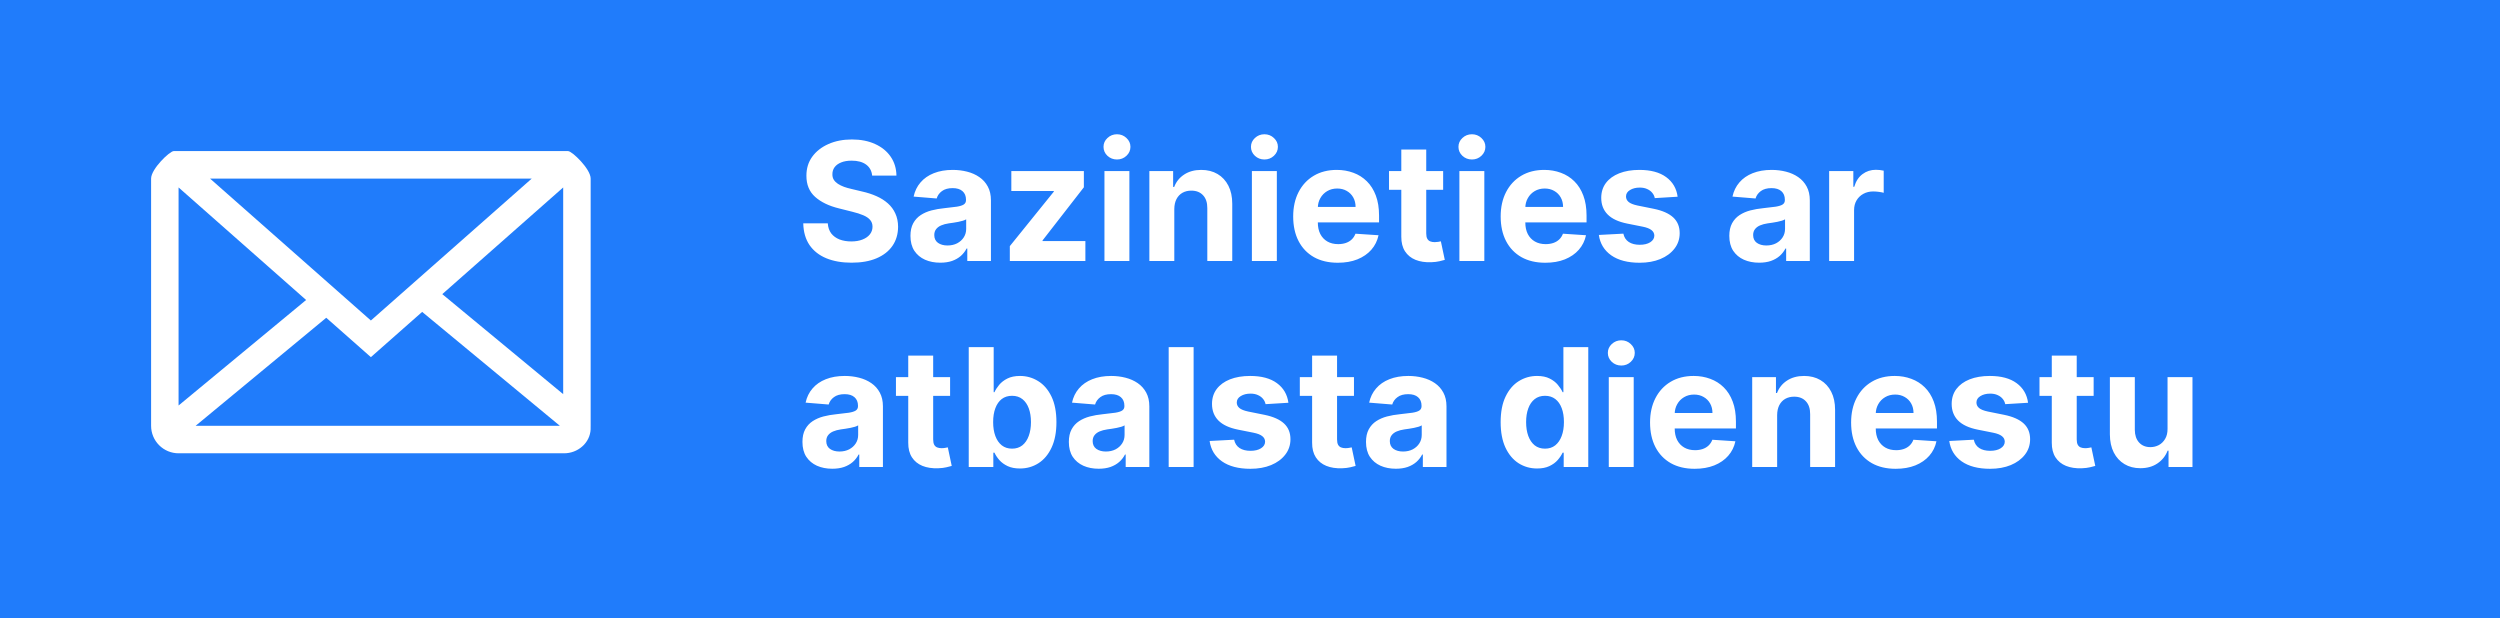
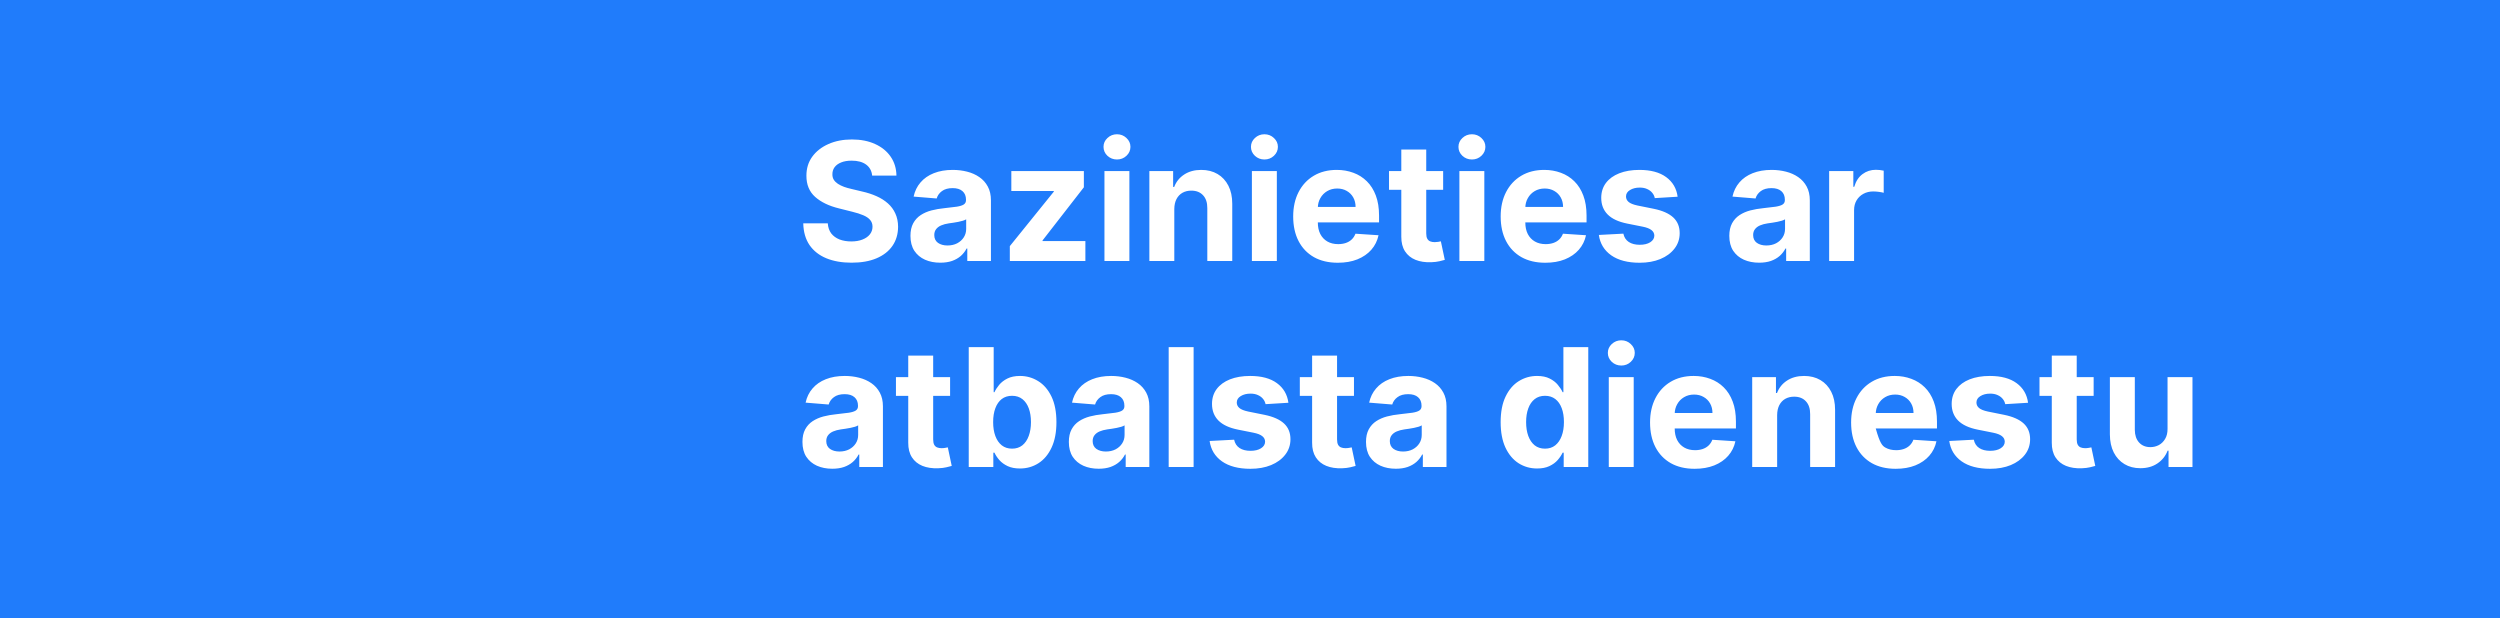
<svg xmlns="http://www.w3.org/2000/svg" width="182" height="45" viewBox="0 0 182 45" fill="none">
  <path fill-rule="evenodd" clip-rule="evenodd" d="M0 0H182V45H0V0Z" fill="#207CFB" />
-   <path d="M13 33C12.47 33 11.961 32.789 11.586 32.414C11.211 32.039 11 31.53 11 31V13C11 12.297 12.358 11 12.645 11H41.355C41.645 11 43 12.297 43 13V31L42.998 31.093C43.02 31.55 42.86 32.014 42.512 32.383C42.177 32.734 41.724 32.951 41.24 32.992L41.056 33H13ZM30.733 22.706L27 26L23.751 23.133L14.239 31H40.76L30.733 22.706ZM13 13.646V29.52L22.285 21.839L13 13.646ZM41 13.646L32.198 21.413L41 28.694V13.646ZM38.712 13H15.29L27 23.333L38.712 13Z" fill="white" />
-   <path d="M63.493 12.783C63.459 12.439 63.312 12.172 63.054 11.982C62.795 11.791 62.445 11.696 62.001 11.696C61.7 11.696 61.446 11.739 61.239 11.824C61.031 11.906 60.872 12.021 60.761 12.169C60.653 12.317 60.599 12.484 60.599 12.672C60.594 12.828 60.626 12.964 60.697 13.081C60.771 13.197 60.872 13.298 61 13.383C61.128 13.466 61.276 13.538 61.443 13.601C61.611 13.661 61.79 13.712 61.98 13.754L62.764 13.942C63.145 14.027 63.494 14.141 63.812 14.283C64.131 14.425 64.406 14.599 64.639 14.807C64.872 15.014 65.053 15.258 65.18 15.54C65.311 15.821 65.378 16.143 65.381 16.507C65.378 17.041 65.242 17.504 64.972 17.896C64.704 18.285 64.318 18.588 63.812 18.804C63.31 19.017 62.703 19.124 61.993 19.124C61.288 19.124 60.675 19.016 60.152 18.8C59.632 18.584 59.226 18.264 58.933 17.841C58.644 17.415 58.492 16.888 58.477 16.26H60.263C60.283 16.553 60.367 16.797 60.514 16.993C60.665 17.186 60.865 17.332 61.115 17.432C61.368 17.528 61.653 17.577 61.972 17.577C62.284 17.577 62.555 17.531 62.785 17.44C63.019 17.349 63.199 17.223 63.327 17.061C63.455 16.899 63.519 16.713 63.519 16.503C63.519 16.307 63.46 16.142 63.344 16.009C63.23 15.875 63.062 15.761 62.841 15.668C62.622 15.574 62.354 15.489 62.035 15.412L61.085 15.173C60.349 14.994 59.769 14.714 59.342 14.334C58.916 13.953 58.705 13.44 58.707 12.796C58.705 12.267 58.845 11.805 59.129 11.411C59.416 11.016 59.81 10.707 60.31 10.486C60.81 10.264 61.378 10.153 62.014 10.153C62.662 10.153 63.227 10.264 63.71 10.486C64.196 10.707 64.574 11.016 64.844 11.411C65.114 11.805 65.253 12.263 65.261 12.783H63.493ZM68.454 19.124C68.037 19.124 67.664 19.051 67.338 18.906C67.011 18.759 66.752 18.541 66.562 18.254C66.375 17.965 66.281 17.604 66.281 17.172C66.281 16.808 66.348 16.503 66.481 16.256C66.615 16.009 66.796 15.81 67.027 15.659C67.257 15.508 67.518 15.395 67.811 15.318C68.106 15.242 68.416 15.188 68.74 15.156C69.12 15.117 69.427 15.079 69.66 15.046C69.893 15.008 70.062 14.954 70.167 14.883C70.272 14.812 70.325 14.707 70.325 14.568V14.543C70.325 14.273 70.24 14.064 70.069 13.916C69.902 13.768 69.663 13.695 69.353 13.695C69.027 13.695 68.767 13.767 68.573 13.912C68.38 14.054 68.252 14.233 68.19 14.449L66.511 14.312C66.596 13.915 66.764 13.571 67.014 13.281C67.264 12.989 67.586 12.764 67.981 12.608C68.379 12.449 68.839 12.369 69.362 12.369C69.725 12.369 70.073 12.412 70.406 12.497C70.741 12.582 71.038 12.714 71.296 12.893C71.558 13.072 71.764 13.303 71.914 13.584C72.065 13.862 72.14 14.196 72.14 14.585V19H70.419V18.092H70.368C70.262 18.297 70.122 18.477 69.946 18.634C69.769 18.787 69.558 18.908 69.311 18.996C69.064 19.081 68.778 19.124 68.454 19.124ZM68.974 17.871C69.241 17.871 69.477 17.818 69.681 17.713C69.886 17.605 70.046 17.46 70.163 17.278C70.279 17.097 70.338 16.891 70.338 16.66V15.966C70.281 16.003 70.203 16.037 70.103 16.068C70.007 16.097 69.897 16.124 69.775 16.149C69.653 16.172 69.531 16.193 69.409 16.213C69.287 16.23 69.176 16.246 69.076 16.26C68.863 16.291 68.677 16.341 68.518 16.409C68.359 16.477 68.235 16.57 68.147 16.686C68.059 16.8 68.015 16.942 68.015 17.112C68.015 17.359 68.105 17.548 68.284 17.679C68.466 17.807 68.696 17.871 68.974 17.871ZM73.515 19V17.918L76.719 13.95V13.903H73.625V12.454H78.905V13.635L75.897 17.504V17.551H79.016V19H73.515ZM80.404 19V12.454H82.219V19H80.404ZM81.316 11.611C81.046 11.611 80.815 11.521 80.621 11.342C80.431 11.161 80.336 10.943 80.336 10.69C80.336 10.44 80.431 10.226 80.621 10.047C80.815 9.865 81.046 9.774 81.316 9.774C81.586 9.774 81.816 9.865 82.006 10.047C82.2 10.226 82.296 10.44 82.296 10.69C82.296 10.943 82.2 11.161 82.006 11.342C81.816 11.521 81.586 11.611 81.316 11.611ZM85.489 15.216V19H83.674V12.454H85.404V13.609H85.481C85.625 13.229 85.868 12.928 86.209 12.706C86.55 12.482 86.963 12.369 87.449 12.369C87.904 12.369 88.3 12.469 88.638 12.668C88.976 12.867 89.239 13.151 89.427 13.52C89.614 13.886 89.708 14.324 89.708 14.832V19H87.892V15.156C87.895 14.756 87.793 14.443 87.586 14.219C87.378 13.992 87.093 13.878 86.729 13.878C86.485 13.878 86.269 13.93 86.081 14.036C85.897 14.141 85.752 14.294 85.647 14.496C85.544 14.695 85.492 14.935 85.489 15.216ZM91.138 19V12.454H92.954V19H91.138ZM92.05 11.611C91.781 11.611 91.549 11.521 91.356 11.342C91.165 11.161 91.07 10.943 91.07 10.69C91.07 10.44 91.165 10.226 91.356 10.047C91.549 9.865 91.781 9.774 92.05 9.774C92.32 9.774 92.55 9.865 92.741 10.047C92.934 10.226 93.031 10.44 93.031 10.69C93.031 10.943 92.934 11.161 92.741 11.342C92.55 11.521 92.32 11.611 92.05 11.611ZM97.391 19.128C96.718 19.128 96.138 18.991 95.652 18.719C95.169 18.443 94.797 18.054 94.536 17.551C94.275 17.046 94.144 16.447 94.144 15.757C94.144 15.084 94.275 14.493 94.536 13.984C94.797 13.476 95.165 13.079 95.64 12.796C96.117 12.511 96.677 12.369 97.319 12.369C97.75 12.369 98.152 12.439 98.525 12.578C98.9 12.714 99.226 12.921 99.505 13.196C99.786 13.472 100.005 13.818 100.161 14.236C100.317 14.651 100.395 15.136 100.395 15.693V16.192H94.868V15.067H98.686C98.686 14.805 98.63 14.574 98.516 14.372C98.402 14.171 98.245 14.013 98.043 13.899C97.844 13.783 97.613 13.724 97.348 13.724C97.073 13.724 96.829 13.788 96.615 13.916C96.405 14.041 96.24 14.21 96.121 14.423C96.002 14.633 95.941 14.868 95.938 15.126V16.196C95.938 16.52 95.998 16.8 96.117 17.035C96.239 17.271 96.411 17.453 96.632 17.581C96.854 17.709 97.117 17.773 97.421 17.773C97.623 17.773 97.807 17.744 97.975 17.688C98.142 17.631 98.286 17.546 98.405 17.432C98.525 17.318 98.615 17.179 98.678 17.014L100.357 17.125C100.272 17.528 100.097 17.881 99.833 18.182C99.571 18.48 99.233 18.713 98.819 18.881C98.407 19.046 97.931 19.128 97.391 19.128ZM105.061 12.454V13.818H101.12V12.454H105.061ZM102.015 10.886H103.83V16.989C103.83 17.156 103.855 17.287 103.907 17.381C103.958 17.472 104.029 17.535 104.12 17.572C104.213 17.609 104.321 17.628 104.444 17.628C104.529 17.628 104.614 17.621 104.699 17.607C104.784 17.59 104.85 17.577 104.895 17.568L105.181 18.919C105.09 18.947 104.962 18.98 104.797 19.017C104.632 19.057 104.432 19.081 104.196 19.09C103.759 19.107 103.375 19.048 103.046 18.915C102.719 18.781 102.465 18.574 102.283 18.293C102.101 18.011 102.012 17.656 102.015 17.227V10.886ZM106.244 19V12.454H108.059V19H106.244ZM107.156 11.611C106.886 11.611 106.654 11.521 106.461 11.342C106.271 11.161 106.176 10.943 106.176 10.69C106.176 10.44 106.271 10.226 106.461 10.047C106.654 9.865 106.886 9.774 107.156 9.774C107.426 9.774 107.656 9.865 107.846 10.047C108.039 10.226 108.136 10.44 108.136 10.69C108.136 10.943 108.039 11.161 107.846 11.342C107.656 11.521 107.426 11.611 107.156 11.611ZM112.496 19.128C111.823 19.128 111.244 18.991 110.758 18.719C110.275 18.443 109.903 18.054 109.641 17.551C109.38 17.046 109.249 16.447 109.249 15.757C109.249 15.084 109.38 14.493 109.641 13.984C109.903 13.476 110.271 13.079 110.745 12.796C111.222 12.511 111.782 12.369 112.424 12.369C112.856 12.369 113.258 12.439 113.63 12.578C114.005 12.714 114.332 12.921 114.61 13.196C114.891 13.472 115.11 13.818 115.266 14.236C115.423 14.651 115.501 15.136 115.501 15.693V16.192H109.974V15.067H113.792C113.792 14.805 113.735 14.574 113.621 14.372C113.508 14.171 113.35 14.013 113.148 13.899C112.95 13.783 112.718 13.724 112.454 13.724C112.178 13.724 111.934 13.788 111.721 13.916C111.511 14.041 111.346 14.21 111.227 14.423C111.107 14.633 111.046 14.868 111.043 15.126V16.196C111.043 16.52 111.103 16.8 111.222 17.035C111.344 17.271 111.516 17.453 111.738 17.581C111.96 17.709 112.222 17.773 112.526 17.773C112.728 17.773 112.913 17.744 113.08 17.688C113.248 17.631 113.391 17.546 113.511 17.432C113.63 17.318 113.721 17.179 113.783 17.014L115.462 17.125C115.377 17.528 115.202 17.881 114.938 18.182C114.677 18.48 114.339 18.713 113.924 18.881C113.512 19.046 113.036 19.128 112.496 19.128ZM122.131 14.321L120.469 14.423C120.441 14.281 120.38 14.153 120.286 14.04C120.192 13.923 120.069 13.831 119.915 13.763C119.765 13.692 119.585 13.656 119.374 13.656C119.093 13.656 118.856 13.716 118.663 13.835C118.469 13.952 118.373 14.108 118.373 14.304C118.373 14.46 118.435 14.592 118.56 14.7C118.685 14.808 118.9 14.895 119.204 14.96L120.388 15.199C121.025 15.329 121.499 15.54 121.812 15.829C122.124 16.119 122.281 16.5 122.281 16.972C122.281 17.401 122.154 17.777 121.901 18.101C121.651 18.425 121.308 18.678 120.87 18.859C120.435 19.038 119.934 19.128 119.366 19.128C118.499 19.128 117.809 18.947 117.295 18.587C116.783 18.223 116.484 17.729 116.396 17.104L118.181 17.01C118.235 17.274 118.366 17.476 118.573 17.615C118.781 17.751 119.046 17.82 119.37 17.82C119.688 17.82 119.944 17.759 120.137 17.636C120.333 17.511 120.433 17.351 120.435 17.155C120.433 16.99 120.363 16.855 120.227 16.75C120.09 16.642 119.88 16.56 119.596 16.503L118.462 16.277C117.823 16.149 117.347 15.928 117.035 15.612C116.725 15.297 116.57 14.895 116.57 14.406C116.57 13.986 116.684 13.624 116.911 13.32C117.141 13.016 117.464 12.781 117.879 12.617C118.296 12.452 118.785 12.369 119.344 12.369C120.171 12.369 120.822 12.544 121.296 12.893C121.773 13.243 122.052 13.719 122.131 14.321ZM128.067 19.124C127.65 19.124 127.278 19.051 126.951 18.906C126.624 18.759 126.366 18.541 126.175 18.254C125.988 17.965 125.894 17.604 125.894 17.172C125.894 16.808 125.961 16.503 126.094 16.256C126.228 16.009 126.41 15.81 126.64 15.659C126.87 15.508 127.131 15.395 127.424 15.318C127.719 15.242 128.029 15.188 128.353 15.156C128.734 15.117 129.04 15.079 129.273 15.046C129.506 15.008 129.675 14.954 129.781 14.883C129.886 14.812 129.938 14.707 129.938 14.568V14.543C129.938 14.273 129.853 14.064 129.683 13.916C129.515 13.768 129.276 13.695 128.967 13.695C128.64 13.695 128.38 13.767 128.187 13.912C127.994 14.054 127.866 14.233 127.803 14.449L126.124 14.312C126.21 13.915 126.377 13.571 126.627 13.281C126.877 12.989 127.2 12.764 127.594 12.608C127.992 12.449 128.452 12.369 128.975 12.369C129.339 12.369 129.687 12.412 130.019 12.497C130.354 12.582 130.651 12.714 130.91 12.893C131.171 13.072 131.377 13.303 131.528 13.584C131.678 13.862 131.754 14.196 131.754 14.585V19H130.032V18.092H129.981C129.876 18.297 129.735 18.477 129.559 18.634C129.383 18.787 129.171 18.908 128.924 18.996C128.677 19.081 128.391 19.124 128.067 19.124ZM128.587 17.871C128.854 17.871 129.09 17.818 129.295 17.713C129.499 17.605 129.66 17.46 129.776 17.278C129.893 17.097 129.951 16.891 129.951 16.66V15.966C129.894 16.003 129.816 16.037 129.717 16.068C129.62 16.097 129.511 16.124 129.388 16.149C129.266 16.172 129.144 16.193 129.022 16.213C128.9 16.23 128.789 16.246 128.69 16.26C128.477 16.291 128.29 16.341 128.131 16.409C127.972 16.477 127.849 16.57 127.761 16.686C127.673 16.8 127.629 16.942 127.629 17.112C127.629 17.359 127.718 17.548 127.897 17.679C128.079 17.807 128.309 17.871 128.587 17.871ZM133.162 19V12.454H134.922V13.597H134.99C135.109 13.19 135.31 12.883 135.591 12.676C135.872 12.466 136.196 12.361 136.562 12.361C136.653 12.361 136.751 12.367 136.857 12.378C136.962 12.389 137.054 12.405 137.134 12.425V14.036C137.048 14.01 136.93 13.987 136.78 13.967C136.629 13.947 136.491 13.938 136.366 13.938C136.099 13.938 135.861 13.996 135.651 14.112C135.443 14.226 135.278 14.385 135.156 14.589C135.037 14.794 134.977 15.03 134.977 15.297V19H133.162ZM60.591 34.124C60.173 34.124 59.801 34.051 59.474 33.906C59.148 33.758 58.889 33.541 58.699 33.254C58.511 32.965 58.418 32.604 58.418 32.172C58.418 31.808 58.484 31.503 58.618 31.256C58.751 31.009 58.933 30.81 59.163 30.659C59.394 30.509 59.655 30.395 59.947 30.318C60.243 30.241 60.553 30.188 60.876 30.156C61.257 30.116 61.564 30.079 61.797 30.046C62.03 30.009 62.199 29.954 62.304 29.884C62.409 29.812 62.462 29.707 62.462 29.568V29.543C62.462 29.273 62.376 29.064 62.206 28.916C62.038 28.768 61.8 28.695 61.49 28.695C61.163 28.695 60.903 28.767 60.71 28.912C60.517 29.054 60.389 29.233 60.327 29.449L58.648 29.312C58.733 28.915 58.901 28.571 59.151 28.281C59.401 27.989 59.723 27.764 60.118 27.608C60.516 27.449 60.976 27.369 61.499 27.369C61.862 27.369 62.21 27.412 62.543 27.497C62.878 27.582 63.175 27.715 63.433 27.893C63.695 28.072 63.901 28.303 64.051 28.584C64.202 28.862 64.277 29.196 64.277 29.585V34H62.555V33.092H62.504C62.399 33.297 62.258 33.477 62.082 33.633C61.906 33.787 61.695 33.908 61.447 33.996C61.2 34.081 60.915 34.124 60.591 34.124ZM61.111 32.871C61.378 32.871 61.614 32.818 61.818 32.713C62.023 32.605 62.183 32.46 62.3 32.278C62.416 32.097 62.474 31.891 62.474 31.66V30.966C62.418 31.003 62.34 31.037 62.24 31.068C62.144 31.097 62.034 31.124 61.912 31.149C61.79 31.172 61.668 31.193 61.545 31.213C61.423 31.23 61.312 31.246 61.213 31.26C61 31.291 60.814 31.341 60.655 31.409C60.496 31.477 60.372 31.57 60.284 31.686C60.196 31.8 60.152 31.942 60.152 32.112C60.152 32.359 60.242 32.548 60.42 32.679C60.602 32.807 60.832 32.871 61.111 32.871ZM69.167 27.454V28.818H65.225V27.454H69.167ZM66.12 25.886H67.935V31.989C67.935 32.156 67.961 32.287 68.012 32.381C68.063 32.472 68.134 32.535 68.225 32.572C68.319 32.609 68.427 32.628 68.549 32.628C68.634 32.628 68.719 32.621 68.805 32.606C68.89 32.59 68.955 32.577 69.001 32.568L69.286 33.919C69.195 33.947 69.067 33.98 68.903 34.017C68.738 34.057 68.538 34.081 68.302 34.09C67.864 34.106 67.481 34.048 67.151 33.915C66.825 33.781 66.57 33.574 66.388 33.293C66.207 33.011 66.117 32.656 66.12 32.227V25.886ZM70.524 34V25.273H72.34V28.554H72.395C72.474 28.378 72.59 28.199 72.74 28.017C72.894 27.832 73.092 27.679 73.337 27.557C73.584 27.432 73.891 27.369 74.257 27.369C74.734 27.369 75.175 27.494 75.578 27.744C75.981 27.991 76.304 28.365 76.546 28.865C76.787 29.362 76.908 29.986 76.908 30.736C76.908 31.466 76.79 32.082 76.554 32.585C76.321 33.085 76.003 33.465 75.599 33.723C75.199 33.979 74.75 34.106 74.253 34.106C73.901 34.106 73.601 34.048 73.354 33.932C73.109 33.815 72.909 33.669 72.753 33.493C72.597 33.314 72.477 33.133 72.395 32.952H72.314V34H70.524ZM72.301 30.727C72.301 31.116 72.355 31.456 72.463 31.746C72.571 32.035 72.727 32.261 72.932 32.423C73.136 32.582 73.385 32.662 73.678 32.662C73.973 32.662 74.223 32.581 74.428 32.419C74.632 32.254 74.787 32.027 74.892 31.737C75 31.445 75.054 31.108 75.054 30.727C75.054 30.349 75.001 30.017 74.896 29.73C74.791 29.443 74.636 29.219 74.432 29.057C74.227 28.895 73.976 28.814 73.678 28.814C73.382 28.814 73.132 28.892 72.928 29.048C72.726 29.204 72.571 29.426 72.463 29.713C72.355 30 72.301 30.338 72.301 30.727ZM79.985 34.124C79.568 34.124 79.196 34.051 78.869 33.906C78.542 33.758 78.284 33.541 78.093 33.254C77.906 32.965 77.812 32.604 77.812 32.172C77.812 31.808 77.879 31.503 78.012 31.256C78.146 31.009 78.328 30.81 78.558 30.659C78.788 30.509 79.049 30.395 79.342 30.318C79.637 30.241 79.947 30.188 80.271 30.156C80.652 30.116 80.959 30.079 81.191 30.046C81.424 30.009 81.593 29.954 81.698 29.884C81.804 29.812 81.856 29.707 81.856 29.568V29.543C81.856 29.273 81.771 29.064 81.6 28.916C81.433 28.768 81.194 28.695 80.885 28.695C80.558 28.695 80.298 28.767 80.105 28.912C79.912 29.054 79.784 29.233 79.721 29.449L78.042 29.312C78.127 28.915 78.295 28.571 78.545 28.281C78.795 27.989 79.118 27.764 79.512 27.608C79.91 27.449 80.37 27.369 80.893 27.369C81.257 27.369 81.605 27.412 81.937 27.497C82.272 27.582 82.569 27.715 82.828 27.893C83.089 28.072 83.295 28.303 83.446 28.584C83.596 28.862 83.671 29.196 83.671 29.585V34H81.95V33.092H81.899C81.794 33.297 81.653 33.477 81.477 33.633C81.301 33.787 81.089 33.908 80.842 33.996C80.595 34.081 80.309 34.124 79.985 34.124ZM80.505 32.871C80.772 32.871 81.008 32.818 81.213 32.713C81.417 32.605 81.578 32.46 81.694 32.278C81.811 32.097 81.869 31.891 81.869 31.66V30.966C81.812 31.003 81.734 31.037 81.635 31.068C81.538 31.097 81.429 31.124 81.306 31.149C81.184 31.172 81.062 31.193 80.94 31.213C80.818 31.23 80.707 31.246 80.608 31.26C80.394 31.291 80.209 31.341 80.049 31.409C79.89 31.477 79.767 31.57 79.679 31.686C79.591 31.8 79.546 31.942 79.546 32.112C79.546 32.359 79.636 32.548 79.815 32.679C79.997 32.807 80.227 32.871 80.505 32.871ZM86.895 25.273V34H85.08V25.273H86.895ZM93.796 29.321L92.133 29.423C92.105 29.281 92.044 29.153 91.95 29.04C91.856 28.923 91.733 28.831 91.579 28.763C91.429 28.692 91.249 28.656 91.038 28.656C90.757 28.656 90.52 28.716 90.327 28.835C90.133 28.952 90.037 29.108 90.037 29.304C90.037 29.46 90.099 29.592 90.224 29.7C90.349 29.808 90.564 29.895 90.868 29.96L92.053 30.199C92.689 30.329 93.163 30.54 93.476 30.829C93.788 31.119 93.945 31.5 93.945 31.972C93.945 32.401 93.818 32.777 93.565 33.101C93.315 33.425 92.972 33.678 92.534 33.859C92.099 34.038 91.598 34.128 91.03 34.128C90.163 34.128 89.473 33.947 88.959 33.587C88.447 33.223 88.148 32.729 88.06 32.104L89.845 32.01C89.899 32.274 90.03 32.476 90.237 32.615C90.445 32.751 90.71 32.82 91.034 32.82C91.352 32.82 91.608 32.758 91.801 32.636C91.997 32.511 92.097 32.351 92.099 32.155C92.097 31.99 92.027 31.855 91.891 31.75C91.754 31.642 91.544 31.56 91.26 31.503L90.126 31.277C89.487 31.149 89.011 30.928 88.699 30.612C88.389 30.297 88.234 29.895 88.234 29.406C88.234 28.986 88.348 28.624 88.575 28.32C88.805 28.016 89.128 27.781 89.543 27.616C89.96 27.452 90.449 27.369 91.008 27.369C91.835 27.369 92.486 27.544 92.96 27.893C93.438 28.243 93.716 28.719 93.796 29.321ZM98.569 27.454V28.818H94.627V27.454H98.569ZM95.522 25.886H97.338V31.989C97.338 32.156 97.363 32.287 97.414 32.381C97.466 32.472 97.537 32.535 97.627 32.572C97.721 32.609 97.829 32.628 97.951 32.628C98.037 32.628 98.122 32.621 98.207 32.606C98.292 32.59 98.358 32.577 98.403 32.568L98.689 33.919C98.598 33.947 98.47 33.98 98.305 34.017C98.14 34.057 97.94 34.081 97.704 34.09C97.267 34.106 96.883 34.048 96.554 33.915C96.227 33.781 95.973 33.574 95.791 33.293C95.609 33.011 95.519 32.656 95.522 32.227V25.886ZM101.618 34.124C101.201 34.124 100.828 34.051 100.502 33.906C100.175 33.758 99.916 33.541 99.726 33.254C99.539 32.965 99.445 32.604 99.445 32.172C99.445 31.808 99.512 31.503 99.645 31.256C99.779 31.009 99.961 30.81 100.191 30.659C100.421 30.509 100.682 30.395 100.975 30.318C101.27 30.241 101.58 30.188 101.904 30.156C102.284 30.116 102.591 30.079 102.824 30.046C103.057 30.009 103.226 29.954 103.331 29.884C103.436 29.812 103.489 29.707 103.489 29.568V29.543C103.489 29.273 103.404 29.064 103.233 28.916C103.066 28.768 102.827 28.695 102.517 28.695C102.191 28.695 101.931 28.767 101.738 28.912C101.544 29.054 101.417 29.233 101.354 29.449L99.675 29.312C99.76 28.915 99.928 28.571 100.178 28.281C100.428 27.989 100.75 27.764 101.145 27.608C101.543 27.449 102.003 27.369 102.526 27.369C102.89 27.369 103.238 27.412 103.57 27.497C103.905 27.582 104.202 27.715 104.461 27.893C104.722 28.072 104.928 28.303 105.078 28.584C105.229 28.862 105.304 29.196 105.304 29.585V34H103.583V33.092H103.532C103.426 33.297 103.286 33.477 103.11 33.633C102.934 33.787 102.722 33.908 102.475 33.996C102.228 34.081 101.942 34.124 101.618 34.124ZM102.138 32.871C102.405 32.871 102.641 32.818 102.846 32.713C103.05 32.605 103.211 32.46 103.327 32.278C103.444 32.097 103.502 31.891 103.502 31.66V30.966C103.445 31.003 103.367 31.037 103.267 31.068C103.171 31.097 103.061 31.124 102.939 31.149C102.817 31.172 102.695 31.193 102.573 31.213C102.451 31.23 102.34 31.246 102.24 31.26C102.027 31.291 101.841 31.341 101.682 31.409C101.523 31.477 101.4 31.57 101.311 31.686C101.223 31.8 101.179 31.942 101.179 32.112C101.179 32.359 101.269 32.548 101.448 32.679C101.63 32.807 101.86 32.871 102.138 32.871ZM111.902 34.106C111.405 34.106 110.955 33.979 110.551 33.723C110.151 33.465 109.832 33.085 109.597 32.585C109.364 32.082 109.247 31.466 109.247 30.736C109.247 29.986 109.368 29.362 109.609 28.865C109.851 28.365 110.172 27.991 110.572 27.744C110.976 27.494 111.418 27.369 111.898 27.369C112.264 27.369 112.57 27.432 112.814 27.557C113.061 27.679 113.26 27.832 113.411 28.017C113.564 28.199 113.68 28.378 113.76 28.554H113.815V25.273H115.626V34H113.837V32.952H113.76C113.675 33.133 113.554 33.314 113.398 33.493C113.244 33.669 113.044 33.815 112.797 33.932C112.553 34.048 112.254 34.106 111.902 34.106ZM112.477 32.662C112.77 32.662 113.017 32.582 113.219 32.423C113.423 32.261 113.58 32.035 113.688 31.746C113.798 31.456 113.854 31.116 113.854 30.727C113.854 30.338 113.8 30 113.692 29.713C113.584 29.426 113.428 29.204 113.223 29.048C113.018 28.892 112.77 28.814 112.477 28.814C112.179 28.814 111.928 28.895 111.723 29.057C111.518 29.219 111.364 29.443 111.259 29.73C111.153 30.017 111.101 30.349 111.101 30.727C111.101 31.108 111.153 31.445 111.259 31.737C111.366 32.027 111.521 32.254 111.723 32.419C111.928 32.581 112.179 32.662 112.477 32.662ZM117.119 34V27.454H118.934V34H117.119ZM118.031 26.611C117.761 26.611 117.529 26.521 117.336 26.342C117.146 26.16 117.051 25.943 117.051 25.69C117.051 25.44 117.146 25.226 117.336 25.047C117.529 24.865 117.761 24.774 118.031 24.774C118.301 24.774 118.531 24.865 118.721 25.047C118.914 25.226 119.011 25.44 119.011 25.69C119.011 25.943 118.914 26.16 118.721 26.342C118.531 26.521 118.301 26.611 118.031 26.611ZM123.371 34.128C122.698 34.128 122.119 33.992 121.633 33.719C121.15 33.443 120.778 33.054 120.516 32.551C120.255 32.045 120.124 31.447 120.124 30.757C120.124 30.084 120.255 29.493 120.516 28.984C120.778 28.476 121.146 28.079 121.62 27.796C122.097 27.511 122.657 27.369 123.299 27.369C123.731 27.369 124.133 27.439 124.505 27.578C124.88 27.715 125.207 27.921 125.485 28.196C125.766 28.472 125.985 28.818 126.141 29.236C126.298 29.651 126.376 30.136 126.376 30.693V31.192H120.849V30.067H124.667C124.667 29.805 124.61 29.574 124.496 29.372C124.383 29.171 124.225 29.013 124.023 28.899C123.825 28.783 123.593 28.724 123.329 28.724C123.053 28.724 122.809 28.788 122.596 28.916C122.386 29.041 122.221 29.21 122.102 29.423C121.982 29.634 121.921 29.868 121.918 30.126V31.196C121.918 31.52 121.978 31.8 122.097 32.035C122.219 32.271 122.391 32.453 122.613 32.581C122.835 32.709 123.097 32.773 123.401 32.773C123.603 32.773 123.788 32.744 123.955 32.688C124.123 32.631 124.266 32.545 124.386 32.432C124.505 32.318 124.596 32.179 124.658 32.014L126.337 32.125C126.252 32.528 126.077 32.881 125.813 33.182C125.552 33.48 125.214 33.713 124.799 33.881C124.387 34.045 123.911 34.128 123.371 34.128ZM129.376 30.216V34H127.56V27.454H129.29V28.609H129.367C129.512 28.229 129.755 27.928 130.096 27.706C130.437 27.482 130.85 27.369 131.336 27.369C131.79 27.369 132.187 27.469 132.525 27.668C132.863 27.866 133.126 28.151 133.313 28.52C133.501 28.886 133.594 29.324 133.594 29.832V34H131.779V30.156C131.782 29.756 131.68 29.443 131.472 29.219C131.265 28.991 130.979 28.878 130.616 28.878C130.371 28.878 130.156 28.93 129.968 29.035C129.783 29.141 129.638 29.294 129.533 29.496C129.431 29.695 129.379 29.935 129.376 30.216ZM138.008 34.128C137.335 34.128 136.755 33.992 136.27 33.719C135.787 33.443 135.414 33.054 135.153 32.551C134.892 32.045 134.761 31.447 134.761 30.757C134.761 30.084 134.892 29.493 135.153 28.984C135.414 28.476 135.782 28.079 136.257 27.796C136.734 27.511 137.294 27.369 137.936 27.369C138.368 27.369 138.77 27.439 139.142 27.578C139.517 27.715 139.843 27.921 140.122 28.196C140.403 28.472 140.622 28.818 140.778 29.236C140.934 29.651 141.012 30.136 141.012 30.693V31.192H135.485V30.067H139.304C139.304 29.805 139.247 29.574 139.133 29.372C139.02 29.171 138.862 29.013 138.66 28.899C138.461 28.783 138.23 28.724 137.966 28.724C137.69 28.724 137.446 28.788 137.233 28.916C137.022 29.041 136.858 29.21 136.738 29.423C136.619 29.634 136.558 29.868 136.555 30.126V31.196C136.555 31.52 136.615 31.8 136.734 32.035C136.856 32.271 137.028 32.453 137.25 32.581C137.471 32.709 137.734 32.773 138.038 32.773C138.24 32.773 138.424 32.744 138.592 32.688C138.76 32.631 138.903 32.545 139.022 32.432C139.142 32.318 139.233 32.179 139.295 32.014L140.974 32.125C140.889 32.528 140.714 32.881 140.45 33.182C140.189 33.48 139.85 33.713 139.436 33.881C139.024 34.045 138.548 34.128 138.008 34.128ZM147.643 29.321L145.981 29.423C145.953 29.281 145.892 29.153 145.798 29.04C145.704 28.923 145.581 28.831 145.427 28.763C145.277 28.692 145.096 28.656 144.886 28.656C144.605 28.656 144.368 28.716 144.174 28.835C143.981 28.952 143.885 29.108 143.885 29.304C143.885 29.46 143.947 29.592 144.072 29.7C144.197 29.808 144.412 29.895 144.716 29.96L145.9 30.199C146.537 30.329 147.011 30.54 147.324 30.829C147.636 31.119 147.792 31.5 147.792 31.972C147.792 32.401 147.666 32.777 147.413 33.101C147.163 33.425 146.819 33.678 146.382 33.859C145.947 34.038 145.446 34.128 144.877 34.128C144.011 34.128 143.321 33.947 142.806 33.587C142.295 33.223 141.995 32.729 141.907 32.104L143.693 32.01C143.747 32.274 143.877 32.476 144.085 32.615C144.292 32.751 144.558 32.82 144.882 32.82C145.2 32.82 145.456 32.758 145.649 32.636C145.845 32.511 145.944 32.351 145.947 32.155C145.944 31.99 145.875 31.855 145.738 31.75C145.602 31.642 145.392 31.56 145.108 31.503L143.974 31.277C143.335 31.149 142.859 30.928 142.547 30.612C142.237 30.297 142.082 29.895 142.082 29.406C142.082 28.986 142.196 28.624 142.423 28.32C142.653 28.016 142.975 27.781 143.39 27.616C143.808 27.452 144.297 27.369 144.856 27.369C145.683 27.369 146.333 27.544 146.808 27.893C147.285 28.243 147.564 28.719 147.643 29.321ZM152.417 27.454V28.818H148.475V27.454H152.417ZM149.37 25.886H151.185V31.989C151.185 32.156 151.211 32.287 151.262 32.381C151.313 32.472 151.384 32.535 151.475 32.572C151.569 32.609 151.677 32.628 151.799 32.628C151.884 32.628 151.969 32.621 152.055 32.606C152.14 32.59 152.205 32.577 152.251 32.568L152.536 33.919C152.445 33.947 152.317 33.98 152.153 34.017C151.988 34.057 151.788 34.081 151.552 34.09C151.114 34.106 150.731 34.048 150.401 33.915C150.075 33.781 149.82 33.574 149.638 33.293C149.457 33.011 149.367 32.656 149.37 32.227V25.886ZM157.797 31.213V27.454H159.612V34H157.869V32.811H157.801C157.653 33.195 157.408 33.503 157.064 33.736C156.723 33.969 156.307 34.085 155.815 34.085C155.378 34.085 154.993 33.986 154.661 33.787C154.328 33.588 154.068 33.305 153.881 32.939C153.696 32.572 153.602 32.133 153.599 31.622V27.454H155.415V31.298C155.418 31.685 155.521 31.99 155.726 32.215C155.93 32.439 156.205 32.551 156.548 32.551C156.767 32.551 156.972 32.501 157.162 32.402C157.352 32.3 157.506 32.149 157.622 31.95C157.741 31.751 157.8 31.506 157.797 31.213Z" fill="white" />
+   <path d="M63.493 12.783C63.459 12.439 63.312 12.172 63.054 11.982C62.795 11.791 62.445 11.696 62.001 11.696C61.7 11.696 61.446 11.739 61.239 11.824C61.031 11.906 60.872 12.021 60.761 12.169C60.653 12.317 60.599 12.484 60.599 12.672C60.594 12.828 60.626 12.964 60.697 13.081C60.771 13.197 60.872 13.298 61 13.383C61.128 13.466 61.276 13.538 61.443 13.601C61.611 13.661 61.79 13.712 61.98 13.754L62.764 13.942C63.145 14.027 63.494 14.141 63.812 14.283C64.131 14.425 64.406 14.599 64.639 14.807C64.872 15.014 65.053 15.258 65.18 15.54C65.311 15.821 65.378 16.143 65.381 16.507C65.378 17.041 65.242 17.504 64.972 17.896C64.704 18.285 64.318 18.588 63.812 18.804C63.31 19.017 62.703 19.124 61.993 19.124C61.288 19.124 60.675 19.016 60.152 18.8C59.632 18.584 59.226 18.264 58.933 17.841C58.644 17.415 58.492 16.888 58.477 16.26H60.263C60.283 16.553 60.367 16.797 60.514 16.993C60.665 17.186 60.865 17.332 61.115 17.432C61.368 17.528 61.653 17.577 61.972 17.577C62.284 17.577 62.555 17.531 62.785 17.44C63.019 17.349 63.199 17.223 63.327 17.061C63.455 16.899 63.519 16.713 63.519 16.503C63.519 16.307 63.46 16.142 63.344 16.009C63.23 15.875 63.062 15.761 62.841 15.668C62.622 15.574 62.354 15.489 62.035 15.412L61.085 15.173C60.349 14.994 59.769 14.714 59.342 14.334C58.916 13.953 58.705 13.44 58.707 12.796C58.705 12.267 58.845 11.805 59.129 11.411C59.416 11.016 59.81 10.707 60.31 10.486C60.81 10.264 61.378 10.153 62.014 10.153C62.662 10.153 63.227 10.264 63.71 10.486C64.196 10.707 64.574 11.016 64.844 11.411C65.114 11.805 65.253 12.263 65.261 12.783H63.493ZM68.454 19.124C68.037 19.124 67.664 19.051 67.338 18.906C67.011 18.759 66.752 18.541 66.562 18.254C66.375 17.965 66.281 17.604 66.281 17.172C66.281 16.808 66.348 16.503 66.481 16.256C66.615 16.009 66.796 15.81 67.027 15.659C67.257 15.508 67.518 15.395 67.811 15.318C68.106 15.242 68.416 15.188 68.74 15.156C69.12 15.117 69.427 15.079 69.66 15.046C69.893 15.008 70.062 14.954 70.167 14.883C70.272 14.812 70.325 14.707 70.325 14.568V14.543C70.325 14.273 70.24 14.064 70.069 13.916C69.902 13.768 69.663 13.695 69.353 13.695C69.027 13.695 68.767 13.767 68.573 13.912C68.38 14.054 68.252 14.233 68.19 14.449L66.511 14.312C66.596 13.915 66.764 13.571 67.014 13.281C67.264 12.989 67.586 12.764 67.981 12.608C68.379 12.449 68.839 12.369 69.362 12.369C69.725 12.369 70.073 12.412 70.406 12.497C70.741 12.582 71.038 12.714 71.296 12.893C71.558 13.072 71.764 13.303 71.914 13.584C72.065 13.862 72.14 14.196 72.14 14.585V19H70.419V18.092H70.368C70.262 18.297 70.122 18.477 69.946 18.634C69.769 18.787 69.558 18.908 69.311 18.996C69.064 19.081 68.778 19.124 68.454 19.124ZM68.974 17.871C69.241 17.871 69.477 17.818 69.681 17.713C69.886 17.605 70.046 17.46 70.163 17.278C70.279 17.097 70.338 16.891 70.338 16.66V15.966C70.281 16.003 70.203 16.037 70.103 16.068C70.007 16.097 69.897 16.124 69.775 16.149C69.653 16.172 69.531 16.193 69.409 16.213C69.287 16.23 69.176 16.246 69.076 16.26C68.863 16.291 68.677 16.341 68.518 16.409C68.359 16.477 68.235 16.57 68.147 16.686C68.059 16.8 68.015 16.942 68.015 17.112C68.015 17.359 68.105 17.548 68.284 17.679C68.466 17.807 68.696 17.871 68.974 17.871ZM73.515 19V17.918L76.719 13.95V13.903H73.625V12.454H78.905V13.635L75.897 17.504V17.551H79.016V19H73.515ZM80.404 19V12.454H82.219V19H80.404ZM81.316 11.611C81.046 11.611 80.815 11.521 80.621 11.342C80.431 11.161 80.336 10.943 80.336 10.69C80.336 10.44 80.431 10.226 80.621 10.047C80.815 9.865 81.046 9.774 81.316 9.774C81.586 9.774 81.816 9.865 82.006 10.047C82.2 10.226 82.296 10.44 82.296 10.69C82.296 10.943 82.2 11.161 82.006 11.342C81.816 11.521 81.586 11.611 81.316 11.611ZM85.489 15.216V19H83.674V12.454H85.404V13.609H85.481C85.625 13.229 85.868 12.928 86.209 12.706C86.55 12.482 86.963 12.369 87.449 12.369C87.904 12.369 88.3 12.469 88.638 12.668C88.976 12.867 89.239 13.151 89.427 13.52C89.614 13.886 89.708 14.324 89.708 14.832V19H87.892V15.156C87.895 14.756 87.793 14.443 87.586 14.219C87.378 13.992 87.093 13.878 86.729 13.878C86.485 13.878 86.269 13.93 86.081 14.036C85.897 14.141 85.752 14.294 85.647 14.496C85.544 14.695 85.492 14.935 85.489 15.216ZM91.138 19V12.454H92.954V19H91.138ZM92.05 11.611C91.781 11.611 91.549 11.521 91.356 11.342C91.165 11.161 91.07 10.943 91.07 10.69C91.07 10.44 91.165 10.226 91.356 10.047C91.549 9.865 91.781 9.774 92.05 9.774C92.32 9.774 92.55 9.865 92.741 10.047C92.934 10.226 93.031 10.44 93.031 10.69C93.031 10.943 92.934 11.161 92.741 11.342C92.55 11.521 92.32 11.611 92.05 11.611ZM97.391 19.128C96.718 19.128 96.138 18.991 95.652 18.719C95.169 18.443 94.797 18.054 94.536 17.551C94.275 17.046 94.144 16.447 94.144 15.757C94.144 15.084 94.275 14.493 94.536 13.984C94.797 13.476 95.165 13.079 95.64 12.796C96.117 12.511 96.677 12.369 97.319 12.369C97.75 12.369 98.152 12.439 98.525 12.578C98.9 12.714 99.226 12.921 99.505 13.196C99.786 13.472 100.005 13.818 100.161 14.236C100.317 14.651 100.395 15.136 100.395 15.693V16.192H94.868V15.067H98.686C98.686 14.805 98.63 14.574 98.516 14.372C98.402 14.171 98.245 14.013 98.043 13.899C97.844 13.783 97.613 13.724 97.348 13.724C97.073 13.724 96.829 13.788 96.615 13.916C96.405 14.041 96.24 14.21 96.121 14.423C96.002 14.633 95.941 14.868 95.938 15.126V16.196C95.938 16.52 95.998 16.8 96.117 17.035C96.239 17.271 96.411 17.453 96.632 17.581C96.854 17.709 97.117 17.773 97.421 17.773C97.623 17.773 97.807 17.744 97.975 17.688C98.142 17.631 98.286 17.546 98.405 17.432C98.525 17.318 98.615 17.179 98.678 17.014L100.357 17.125C100.272 17.528 100.097 17.881 99.833 18.182C99.571 18.48 99.233 18.713 98.819 18.881C98.407 19.046 97.931 19.128 97.391 19.128ZM105.061 12.454V13.818H101.12V12.454H105.061ZM102.015 10.886H103.83V16.989C103.83 17.156 103.855 17.287 103.907 17.381C103.958 17.472 104.029 17.535 104.12 17.572C104.213 17.609 104.321 17.628 104.444 17.628C104.529 17.628 104.614 17.621 104.699 17.607C104.784 17.59 104.85 17.577 104.895 17.568L105.181 18.919C105.09 18.947 104.962 18.98 104.797 19.017C104.632 19.057 104.432 19.081 104.196 19.09C103.759 19.107 103.375 19.048 103.046 18.915C102.719 18.781 102.465 18.574 102.283 18.293C102.101 18.011 102.012 17.656 102.015 17.227V10.886ZM106.244 19V12.454H108.059V19H106.244ZM107.156 11.611C106.886 11.611 106.654 11.521 106.461 11.342C106.271 11.161 106.176 10.943 106.176 10.69C106.176 10.44 106.271 10.226 106.461 10.047C106.654 9.865 106.886 9.774 107.156 9.774C107.426 9.774 107.656 9.865 107.846 10.047C108.039 10.226 108.136 10.44 108.136 10.69C108.136 10.943 108.039 11.161 107.846 11.342C107.656 11.521 107.426 11.611 107.156 11.611ZM112.496 19.128C111.823 19.128 111.244 18.991 110.758 18.719C110.275 18.443 109.903 18.054 109.641 17.551C109.38 17.046 109.249 16.447 109.249 15.757C109.249 15.084 109.38 14.493 109.641 13.984C109.903 13.476 110.271 13.079 110.745 12.796C111.222 12.511 111.782 12.369 112.424 12.369C112.856 12.369 113.258 12.439 113.63 12.578C114.005 12.714 114.332 12.921 114.61 13.196C114.891 13.472 115.11 13.818 115.266 14.236C115.423 14.651 115.501 15.136 115.501 15.693V16.192H109.974V15.067H113.792C113.792 14.805 113.735 14.574 113.621 14.372C113.508 14.171 113.35 14.013 113.148 13.899C112.95 13.783 112.718 13.724 112.454 13.724C112.178 13.724 111.934 13.788 111.721 13.916C111.511 14.041 111.346 14.21 111.227 14.423C111.107 14.633 111.046 14.868 111.043 15.126V16.196C111.043 16.52 111.103 16.8 111.222 17.035C111.344 17.271 111.516 17.453 111.738 17.581C111.96 17.709 112.222 17.773 112.526 17.773C112.728 17.773 112.913 17.744 113.08 17.688C113.248 17.631 113.391 17.546 113.511 17.432C113.63 17.318 113.721 17.179 113.783 17.014L115.462 17.125C115.377 17.528 115.202 17.881 114.938 18.182C114.677 18.48 114.339 18.713 113.924 18.881C113.512 19.046 113.036 19.128 112.496 19.128ZM122.131 14.321L120.469 14.423C120.441 14.281 120.38 14.153 120.286 14.04C120.192 13.923 120.069 13.831 119.915 13.763C119.765 13.692 119.585 13.656 119.374 13.656C119.093 13.656 118.856 13.716 118.663 13.835C118.469 13.952 118.373 14.108 118.373 14.304C118.373 14.46 118.435 14.592 118.56 14.7C118.685 14.808 118.9 14.895 119.204 14.96L120.388 15.199C121.025 15.329 121.499 15.54 121.812 15.829C122.124 16.119 122.281 16.5 122.281 16.972C122.281 17.401 122.154 17.777 121.901 18.101C121.651 18.425 121.308 18.678 120.87 18.859C120.435 19.038 119.934 19.128 119.366 19.128C118.499 19.128 117.809 18.947 117.295 18.587C116.783 18.223 116.484 17.729 116.396 17.104L118.181 17.01C118.235 17.274 118.366 17.476 118.573 17.615C118.781 17.751 119.046 17.82 119.37 17.82C119.688 17.82 119.944 17.759 120.137 17.636C120.333 17.511 120.433 17.351 120.435 17.155C120.433 16.99 120.363 16.855 120.227 16.75C120.09 16.642 119.88 16.56 119.596 16.503L118.462 16.277C117.823 16.149 117.347 15.928 117.035 15.612C116.725 15.297 116.57 14.895 116.57 14.406C116.57 13.986 116.684 13.624 116.911 13.32C117.141 13.016 117.464 12.781 117.879 12.617C118.296 12.452 118.785 12.369 119.344 12.369C120.171 12.369 120.822 12.544 121.296 12.893C121.773 13.243 122.052 13.719 122.131 14.321ZM128.067 19.124C127.65 19.124 127.278 19.051 126.951 18.906C126.624 18.759 126.366 18.541 126.175 18.254C125.988 17.965 125.894 17.604 125.894 17.172C125.894 16.808 125.961 16.503 126.094 16.256C126.228 16.009 126.41 15.81 126.64 15.659C126.87 15.508 127.131 15.395 127.424 15.318C127.719 15.242 128.029 15.188 128.353 15.156C128.734 15.117 129.04 15.079 129.273 15.046C129.506 15.008 129.675 14.954 129.781 14.883C129.886 14.812 129.938 14.707 129.938 14.568V14.543C129.938 14.273 129.853 14.064 129.683 13.916C129.515 13.768 129.276 13.695 128.967 13.695C128.64 13.695 128.38 13.767 128.187 13.912C127.994 14.054 127.866 14.233 127.803 14.449L126.124 14.312C126.21 13.915 126.377 13.571 126.627 13.281C126.877 12.989 127.2 12.764 127.594 12.608C127.992 12.449 128.452 12.369 128.975 12.369C129.339 12.369 129.687 12.412 130.019 12.497C130.354 12.582 130.651 12.714 130.91 12.893C131.171 13.072 131.377 13.303 131.528 13.584C131.678 13.862 131.754 14.196 131.754 14.585V19H130.032V18.092H129.981C129.876 18.297 129.735 18.477 129.559 18.634C129.383 18.787 129.171 18.908 128.924 18.996C128.677 19.081 128.391 19.124 128.067 19.124ZM128.587 17.871C128.854 17.871 129.09 17.818 129.295 17.713C129.499 17.605 129.66 17.46 129.776 17.278C129.893 17.097 129.951 16.891 129.951 16.66V15.966C129.894 16.003 129.816 16.037 129.717 16.068C129.62 16.097 129.511 16.124 129.388 16.149C129.266 16.172 129.144 16.193 129.022 16.213C128.9 16.23 128.789 16.246 128.69 16.26C128.477 16.291 128.29 16.341 128.131 16.409C127.972 16.477 127.849 16.57 127.761 16.686C127.673 16.8 127.629 16.942 127.629 17.112C127.629 17.359 127.718 17.548 127.897 17.679C128.079 17.807 128.309 17.871 128.587 17.871ZM133.162 19V12.454H134.922V13.597H134.99C135.109 13.19 135.31 12.883 135.591 12.676C135.872 12.466 136.196 12.361 136.562 12.361C136.653 12.361 136.751 12.367 136.857 12.378C136.962 12.389 137.054 12.405 137.134 12.425V14.036C137.048 14.01 136.93 13.987 136.78 13.967C136.629 13.947 136.491 13.938 136.366 13.938C136.099 13.938 135.861 13.996 135.651 14.112C135.443 14.226 135.278 14.385 135.156 14.589C135.037 14.794 134.977 15.03 134.977 15.297V19H133.162ZM60.591 34.124C60.173 34.124 59.801 34.051 59.474 33.906C59.148 33.758 58.889 33.541 58.699 33.254C58.511 32.965 58.418 32.604 58.418 32.172C58.418 31.808 58.484 31.503 58.618 31.256C58.751 31.009 58.933 30.81 59.163 30.659C59.394 30.509 59.655 30.395 59.947 30.318C60.243 30.241 60.553 30.188 60.876 30.156C61.257 30.116 61.564 30.079 61.797 30.046C62.03 30.009 62.199 29.954 62.304 29.884C62.409 29.812 62.462 29.707 62.462 29.568V29.543C62.462 29.273 62.376 29.064 62.206 28.916C62.038 28.768 61.8 28.695 61.49 28.695C61.163 28.695 60.903 28.767 60.71 28.912C60.517 29.054 60.389 29.233 60.327 29.449L58.648 29.312C58.733 28.915 58.901 28.571 59.151 28.281C59.401 27.989 59.723 27.764 60.118 27.608C60.516 27.449 60.976 27.369 61.499 27.369C61.862 27.369 62.21 27.412 62.543 27.497C62.878 27.582 63.175 27.715 63.433 27.893C63.695 28.072 63.901 28.303 64.051 28.584C64.202 28.862 64.277 29.196 64.277 29.585V34H62.555V33.092H62.504C62.399 33.297 62.258 33.477 62.082 33.633C61.906 33.787 61.695 33.908 61.447 33.996C61.2 34.081 60.915 34.124 60.591 34.124ZM61.111 32.871C61.378 32.871 61.614 32.818 61.818 32.713C62.023 32.605 62.183 32.46 62.3 32.278C62.416 32.097 62.474 31.891 62.474 31.66V30.966C62.418 31.003 62.34 31.037 62.24 31.068C62.144 31.097 62.034 31.124 61.912 31.149C61.79 31.172 61.668 31.193 61.545 31.213C61.423 31.23 61.312 31.246 61.213 31.26C61 31.291 60.814 31.341 60.655 31.409C60.496 31.477 60.372 31.57 60.284 31.686C60.196 31.8 60.152 31.942 60.152 32.112C60.152 32.359 60.242 32.548 60.42 32.679C60.602 32.807 60.832 32.871 61.111 32.871ZM69.167 27.454V28.818H65.225V27.454H69.167ZM66.12 25.886H67.935V31.989C67.935 32.156 67.961 32.287 68.012 32.381C68.063 32.472 68.134 32.535 68.225 32.572C68.319 32.609 68.427 32.628 68.549 32.628C68.634 32.628 68.719 32.621 68.805 32.606C68.89 32.59 68.955 32.577 69.001 32.568L69.286 33.919C69.195 33.947 69.067 33.98 68.903 34.017C68.738 34.057 68.538 34.081 68.302 34.09C67.864 34.106 67.481 34.048 67.151 33.915C66.825 33.781 66.57 33.574 66.388 33.293C66.207 33.011 66.117 32.656 66.12 32.227V25.886ZM70.524 34V25.273H72.34V28.554H72.395C72.474 28.378 72.59 28.199 72.74 28.017C72.894 27.832 73.092 27.679 73.337 27.557C73.584 27.432 73.891 27.369 74.257 27.369C74.734 27.369 75.175 27.494 75.578 27.744C75.981 27.991 76.304 28.365 76.546 28.865C76.787 29.362 76.908 29.986 76.908 30.736C76.908 31.466 76.79 32.082 76.554 32.585C76.321 33.085 76.003 33.465 75.599 33.723C75.199 33.979 74.75 34.106 74.253 34.106C73.901 34.106 73.601 34.048 73.354 33.932C73.109 33.815 72.909 33.669 72.753 33.493C72.597 33.314 72.477 33.133 72.395 32.952H72.314V34H70.524ZM72.301 30.727C72.301 31.116 72.355 31.456 72.463 31.746C72.571 32.035 72.727 32.261 72.932 32.423C73.136 32.582 73.385 32.662 73.678 32.662C73.973 32.662 74.223 32.581 74.428 32.419C74.632 32.254 74.787 32.027 74.892 31.737C75 31.445 75.054 31.108 75.054 30.727C75.054 30.349 75.001 30.017 74.896 29.73C74.791 29.443 74.636 29.219 74.432 29.057C74.227 28.895 73.976 28.814 73.678 28.814C73.382 28.814 73.132 28.892 72.928 29.048C72.726 29.204 72.571 29.426 72.463 29.713C72.355 30 72.301 30.338 72.301 30.727ZM79.985 34.124C79.568 34.124 79.196 34.051 78.869 33.906C78.542 33.758 78.284 33.541 78.093 33.254C77.906 32.965 77.812 32.604 77.812 32.172C77.812 31.808 77.879 31.503 78.012 31.256C78.146 31.009 78.328 30.81 78.558 30.659C78.788 30.509 79.049 30.395 79.342 30.318C79.637 30.241 79.947 30.188 80.271 30.156C80.652 30.116 80.959 30.079 81.191 30.046C81.424 30.009 81.593 29.954 81.698 29.884C81.804 29.812 81.856 29.707 81.856 29.568V29.543C81.856 29.273 81.771 29.064 81.6 28.916C81.433 28.768 81.194 28.695 80.885 28.695C80.558 28.695 80.298 28.767 80.105 28.912C79.912 29.054 79.784 29.233 79.721 29.449L78.042 29.312C78.127 28.915 78.295 28.571 78.545 28.281C78.795 27.989 79.118 27.764 79.512 27.608C79.91 27.449 80.37 27.369 80.893 27.369C81.257 27.369 81.605 27.412 81.937 27.497C82.272 27.582 82.569 27.715 82.828 27.893C83.089 28.072 83.295 28.303 83.446 28.584C83.596 28.862 83.671 29.196 83.671 29.585V34H81.95V33.092H81.899C81.794 33.297 81.653 33.477 81.477 33.633C81.301 33.787 81.089 33.908 80.842 33.996C80.595 34.081 80.309 34.124 79.985 34.124ZM80.505 32.871C80.772 32.871 81.008 32.818 81.213 32.713C81.417 32.605 81.578 32.46 81.694 32.278C81.811 32.097 81.869 31.891 81.869 31.66V30.966C81.812 31.003 81.734 31.037 81.635 31.068C81.538 31.097 81.429 31.124 81.306 31.149C81.184 31.172 81.062 31.193 80.94 31.213C80.818 31.23 80.707 31.246 80.608 31.26C80.394 31.291 80.209 31.341 80.049 31.409C79.89 31.477 79.767 31.57 79.679 31.686C79.591 31.8 79.546 31.942 79.546 32.112C79.546 32.359 79.636 32.548 79.815 32.679C79.997 32.807 80.227 32.871 80.505 32.871ZM86.895 25.273V34H85.08V25.273H86.895ZM93.796 29.321L92.133 29.423C92.105 29.281 92.044 29.153 91.95 29.04C91.856 28.923 91.733 28.831 91.579 28.763C91.429 28.692 91.249 28.656 91.038 28.656C90.757 28.656 90.52 28.716 90.327 28.835C90.133 28.952 90.037 29.108 90.037 29.304C90.037 29.46 90.099 29.592 90.224 29.7C90.349 29.808 90.564 29.895 90.868 29.96L92.053 30.199C92.689 30.329 93.163 30.54 93.476 30.829C93.788 31.119 93.945 31.5 93.945 31.972C93.945 32.401 93.818 32.777 93.565 33.101C93.315 33.425 92.972 33.678 92.534 33.859C92.099 34.038 91.598 34.128 91.03 34.128C90.163 34.128 89.473 33.947 88.959 33.587C88.447 33.223 88.148 32.729 88.06 32.104L89.845 32.01C89.899 32.274 90.03 32.476 90.237 32.615C90.445 32.751 90.71 32.82 91.034 32.82C91.352 32.82 91.608 32.758 91.801 32.636C91.997 32.511 92.097 32.351 92.099 32.155C92.097 31.99 92.027 31.855 91.891 31.75C91.754 31.642 91.544 31.56 91.26 31.503L90.126 31.277C89.487 31.149 89.011 30.928 88.699 30.612C88.389 30.297 88.234 29.895 88.234 29.406C88.234 28.986 88.348 28.624 88.575 28.32C88.805 28.016 89.128 27.781 89.543 27.616C89.96 27.452 90.449 27.369 91.008 27.369C91.835 27.369 92.486 27.544 92.96 27.893C93.438 28.243 93.716 28.719 93.796 29.321ZM98.569 27.454V28.818H94.627V27.454H98.569ZM95.522 25.886H97.338V31.989C97.338 32.156 97.363 32.287 97.414 32.381C97.466 32.472 97.537 32.535 97.627 32.572C97.721 32.609 97.829 32.628 97.951 32.628C98.037 32.628 98.122 32.621 98.207 32.606C98.292 32.59 98.358 32.577 98.403 32.568L98.689 33.919C98.598 33.947 98.47 33.98 98.305 34.017C98.14 34.057 97.94 34.081 97.704 34.09C97.267 34.106 96.883 34.048 96.554 33.915C96.227 33.781 95.973 33.574 95.791 33.293C95.609 33.011 95.519 32.656 95.522 32.227V25.886ZM101.618 34.124C101.201 34.124 100.828 34.051 100.502 33.906C100.175 33.758 99.916 33.541 99.726 33.254C99.539 32.965 99.445 32.604 99.445 32.172C99.445 31.808 99.512 31.503 99.645 31.256C99.779 31.009 99.961 30.81 100.191 30.659C100.421 30.509 100.682 30.395 100.975 30.318C101.27 30.241 101.58 30.188 101.904 30.156C102.284 30.116 102.591 30.079 102.824 30.046C103.057 30.009 103.226 29.954 103.331 29.884C103.436 29.812 103.489 29.707 103.489 29.568V29.543C103.489 29.273 103.404 29.064 103.233 28.916C103.066 28.768 102.827 28.695 102.517 28.695C102.191 28.695 101.931 28.767 101.738 28.912C101.544 29.054 101.417 29.233 101.354 29.449L99.675 29.312C99.76 28.915 99.928 28.571 100.178 28.281C100.428 27.989 100.75 27.764 101.145 27.608C101.543 27.449 102.003 27.369 102.526 27.369C102.89 27.369 103.238 27.412 103.57 27.497C103.905 27.582 104.202 27.715 104.461 27.893C104.722 28.072 104.928 28.303 105.078 28.584C105.229 28.862 105.304 29.196 105.304 29.585V34H103.583V33.092H103.532C103.426 33.297 103.286 33.477 103.11 33.633C102.934 33.787 102.722 33.908 102.475 33.996C102.228 34.081 101.942 34.124 101.618 34.124ZM102.138 32.871C102.405 32.871 102.641 32.818 102.846 32.713C103.05 32.605 103.211 32.46 103.327 32.278C103.444 32.097 103.502 31.891 103.502 31.66V30.966C103.445 31.003 103.367 31.037 103.267 31.068C103.171 31.097 103.061 31.124 102.939 31.149C102.817 31.172 102.695 31.193 102.573 31.213C102.451 31.23 102.34 31.246 102.24 31.26C102.027 31.291 101.841 31.341 101.682 31.409C101.523 31.477 101.4 31.57 101.311 31.686C101.223 31.8 101.179 31.942 101.179 32.112C101.179 32.359 101.269 32.548 101.448 32.679C101.63 32.807 101.86 32.871 102.138 32.871ZM111.902 34.106C111.405 34.106 110.955 33.979 110.551 33.723C110.151 33.465 109.832 33.085 109.597 32.585C109.364 32.082 109.247 31.466 109.247 30.736C109.247 29.986 109.368 29.362 109.609 28.865C109.851 28.365 110.172 27.991 110.572 27.744C110.976 27.494 111.418 27.369 111.898 27.369C112.264 27.369 112.57 27.432 112.814 27.557C113.061 27.679 113.26 27.832 113.411 28.017C113.564 28.199 113.68 28.378 113.76 28.554H113.815V25.273H115.626V34H113.837V32.952H113.76C113.675 33.133 113.554 33.314 113.398 33.493C113.244 33.669 113.044 33.815 112.797 33.932C112.553 34.048 112.254 34.106 111.902 34.106ZM112.477 32.662C112.77 32.662 113.017 32.582 113.219 32.423C113.423 32.261 113.58 32.035 113.688 31.746C113.798 31.456 113.854 31.116 113.854 30.727C113.854 30.338 113.8 30 113.692 29.713C113.584 29.426 113.428 29.204 113.223 29.048C113.018 28.892 112.77 28.814 112.477 28.814C112.179 28.814 111.928 28.895 111.723 29.057C111.518 29.219 111.364 29.443 111.259 29.73C111.153 30.017 111.101 30.349 111.101 30.727C111.101 31.108 111.153 31.445 111.259 31.737C111.366 32.027 111.521 32.254 111.723 32.419C111.928 32.581 112.179 32.662 112.477 32.662ZM117.119 34V27.454H118.934V34H117.119ZM118.031 26.611C117.761 26.611 117.529 26.521 117.336 26.342C117.146 26.16 117.051 25.943 117.051 25.69C117.051 25.44 117.146 25.226 117.336 25.047C117.529 24.865 117.761 24.774 118.031 24.774C118.301 24.774 118.531 24.865 118.721 25.047C118.914 25.226 119.011 25.44 119.011 25.69C119.011 25.943 118.914 26.16 118.721 26.342C118.531 26.521 118.301 26.611 118.031 26.611ZM123.371 34.128C122.698 34.128 122.119 33.992 121.633 33.719C121.15 33.443 120.778 33.054 120.516 32.551C120.255 32.045 120.124 31.447 120.124 30.757C120.124 30.084 120.255 29.493 120.516 28.984C120.778 28.476 121.146 28.079 121.62 27.796C122.097 27.511 122.657 27.369 123.299 27.369C123.731 27.369 124.133 27.439 124.505 27.578C124.88 27.715 125.207 27.921 125.485 28.196C125.766 28.472 125.985 28.818 126.141 29.236C126.298 29.651 126.376 30.136 126.376 30.693V31.192H120.849V30.067H124.667C124.667 29.805 124.61 29.574 124.496 29.372C124.383 29.171 124.225 29.013 124.023 28.899C123.825 28.783 123.593 28.724 123.329 28.724C123.053 28.724 122.809 28.788 122.596 28.916C122.386 29.041 122.221 29.21 122.102 29.423C121.982 29.634 121.921 29.868 121.918 30.126V31.196C121.918 31.52 121.978 31.8 122.097 32.035C122.219 32.271 122.391 32.453 122.613 32.581C122.835 32.709 123.097 32.773 123.401 32.773C123.603 32.773 123.788 32.744 123.955 32.688C124.123 32.631 124.266 32.545 124.386 32.432C124.505 32.318 124.596 32.179 124.658 32.014L126.337 32.125C126.252 32.528 126.077 32.881 125.813 33.182C125.552 33.48 125.214 33.713 124.799 33.881C124.387 34.045 123.911 34.128 123.371 34.128ZM129.376 30.216V34H127.56V27.454H129.29V28.609H129.367C129.512 28.229 129.755 27.928 130.096 27.706C130.437 27.482 130.85 27.369 131.336 27.369C131.79 27.369 132.187 27.469 132.525 27.668C132.863 27.866 133.126 28.151 133.313 28.52C133.501 28.886 133.594 29.324 133.594 29.832V34H131.779V30.156C131.782 29.756 131.68 29.443 131.472 29.219C131.265 28.991 130.979 28.878 130.616 28.878C130.371 28.878 130.156 28.93 129.968 29.035C129.783 29.141 129.638 29.294 129.533 29.496C129.431 29.695 129.379 29.935 129.376 30.216ZM138.008 34.128C137.335 34.128 136.755 33.992 136.27 33.719C135.787 33.443 135.414 33.054 135.153 32.551C134.892 32.045 134.761 31.447 134.761 30.757C134.761 30.084 134.892 29.493 135.153 28.984C135.414 28.476 135.782 28.079 136.257 27.796C136.734 27.511 137.294 27.369 137.936 27.369C138.368 27.369 138.77 27.439 139.142 27.578C139.517 27.715 139.843 27.921 140.122 28.196C140.403 28.472 140.622 28.818 140.778 29.236C140.934 29.651 141.012 30.136 141.012 30.693V31.192H135.485V30.067H139.304C139.304 29.805 139.247 29.574 139.133 29.372C139.02 29.171 138.862 29.013 138.66 28.899C138.461 28.783 138.23 28.724 137.966 28.724C137.69 28.724 137.446 28.788 137.233 28.916C137.022 29.041 136.858 29.21 136.738 29.423C136.619 29.634 136.558 29.868 136.555 30.126V31.196C136.856 32.271 137.028 32.453 137.25 32.581C137.471 32.709 137.734 32.773 138.038 32.773C138.24 32.773 138.424 32.744 138.592 32.688C138.76 32.631 138.903 32.545 139.022 32.432C139.142 32.318 139.233 32.179 139.295 32.014L140.974 32.125C140.889 32.528 140.714 32.881 140.45 33.182C140.189 33.48 139.85 33.713 139.436 33.881C139.024 34.045 138.548 34.128 138.008 34.128ZM147.643 29.321L145.981 29.423C145.953 29.281 145.892 29.153 145.798 29.04C145.704 28.923 145.581 28.831 145.427 28.763C145.277 28.692 145.096 28.656 144.886 28.656C144.605 28.656 144.368 28.716 144.174 28.835C143.981 28.952 143.885 29.108 143.885 29.304C143.885 29.46 143.947 29.592 144.072 29.7C144.197 29.808 144.412 29.895 144.716 29.96L145.9 30.199C146.537 30.329 147.011 30.54 147.324 30.829C147.636 31.119 147.792 31.5 147.792 31.972C147.792 32.401 147.666 32.777 147.413 33.101C147.163 33.425 146.819 33.678 146.382 33.859C145.947 34.038 145.446 34.128 144.877 34.128C144.011 34.128 143.321 33.947 142.806 33.587C142.295 33.223 141.995 32.729 141.907 32.104L143.693 32.01C143.747 32.274 143.877 32.476 144.085 32.615C144.292 32.751 144.558 32.82 144.882 32.82C145.2 32.82 145.456 32.758 145.649 32.636C145.845 32.511 145.944 32.351 145.947 32.155C145.944 31.99 145.875 31.855 145.738 31.75C145.602 31.642 145.392 31.56 145.108 31.503L143.974 31.277C143.335 31.149 142.859 30.928 142.547 30.612C142.237 30.297 142.082 29.895 142.082 29.406C142.082 28.986 142.196 28.624 142.423 28.32C142.653 28.016 142.975 27.781 143.39 27.616C143.808 27.452 144.297 27.369 144.856 27.369C145.683 27.369 146.333 27.544 146.808 27.893C147.285 28.243 147.564 28.719 147.643 29.321ZM152.417 27.454V28.818H148.475V27.454H152.417ZM149.37 25.886H151.185V31.989C151.185 32.156 151.211 32.287 151.262 32.381C151.313 32.472 151.384 32.535 151.475 32.572C151.569 32.609 151.677 32.628 151.799 32.628C151.884 32.628 151.969 32.621 152.055 32.606C152.14 32.59 152.205 32.577 152.251 32.568L152.536 33.919C152.445 33.947 152.317 33.98 152.153 34.017C151.988 34.057 151.788 34.081 151.552 34.09C151.114 34.106 150.731 34.048 150.401 33.915C150.075 33.781 149.82 33.574 149.638 33.293C149.457 33.011 149.367 32.656 149.37 32.227V25.886ZM157.797 31.213V27.454H159.612V34H157.869V32.811H157.801C157.653 33.195 157.408 33.503 157.064 33.736C156.723 33.969 156.307 34.085 155.815 34.085C155.378 34.085 154.993 33.986 154.661 33.787C154.328 33.588 154.068 33.305 153.881 32.939C153.696 32.572 153.602 32.133 153.599 31.622V27.454H155.415V31.298C155.418 31.685 155.521 31.99 155.726 32.215C155.93 32.439 156.205 32.551 156.548 32.551C156.767 32.551 156.972 32.501 157.162 32.402C157.352 32.3 157.506 32.149 157.622 31.95C157.741 31.751 157.8 31.506 157.797 31.213Z" fill="white" />
</svg>